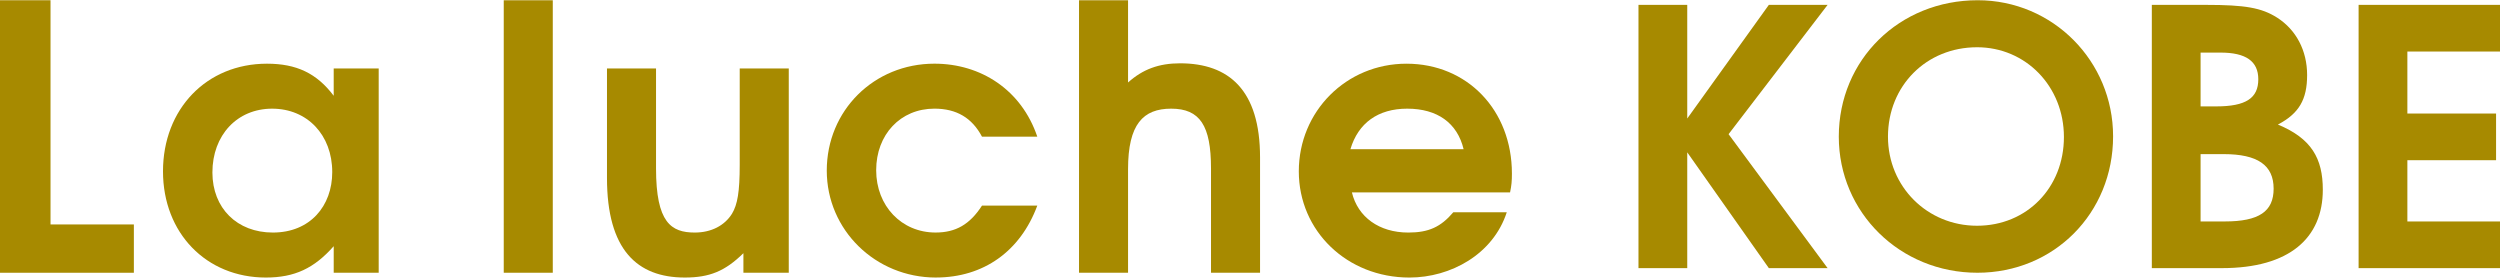
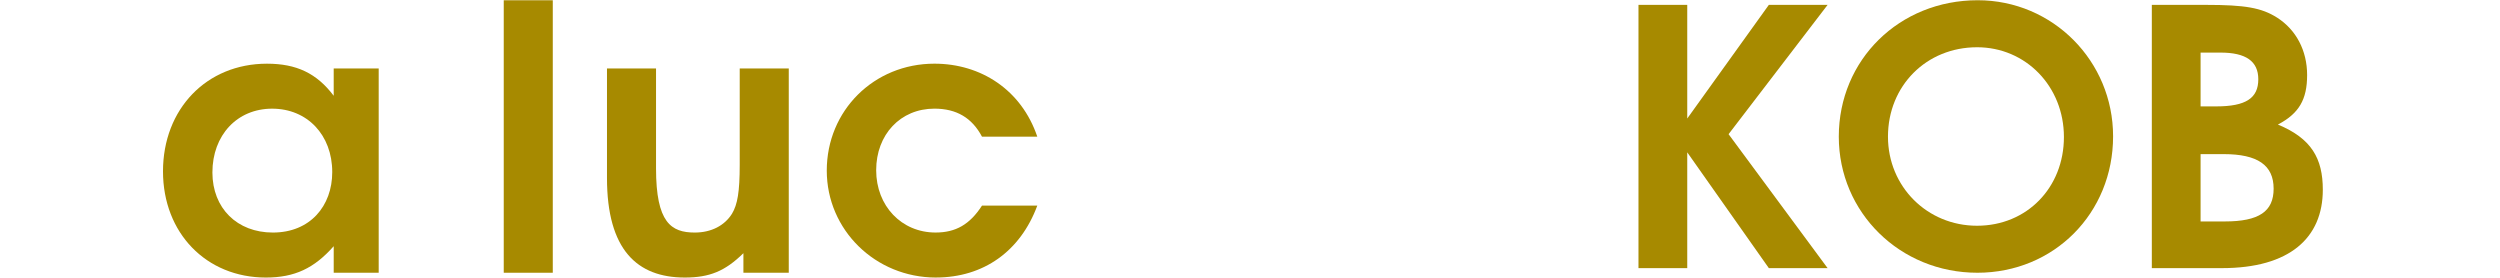
<svg xmlns="http://www.w3.org/2000/svg" viewBox="0 0 288 32">
  <g fill="#a78a00">
-     <path d="m0 31.42v-31.392h5.82v25.828h9.601v5.565h-15.421z" />
    <path d="m38.443 31.42v-3.058c-2.251 2.548-4.502 3.611-7.816 3.611-6.881 0-11.85-5.14-11.85-12.233 0-7.179 5.011-12.403 11.978-12.403 3.398 0 5.734 1.104 7.687 3.696v-3.143h5.183v23.531h-5.183zm-7.092-18.902c-4.035 0-6.882 3.058-6.882 7.349 0 4.12 2.847 6.923 6.967 6.923 4.289 0 6.838-3.058 6.838-6.965 0-4.29-2.889-7.306-6.923-7.306z" />
    <path d="m58.031 31.42v-31.389h5.649v31.389z" />
    <path d="m85.641 31.42v-2.252c-2.124 2.082-3.907 2.804-6.754 2.804-5.479 0-8.962-3.186-8.962-11.469v-12.614h5.65v11.511c0 6.244 1.741 7.39 4.46 7.39 1.911 0 3.44-.807 4.289-2.166.637-1.062.892-2.506.892-5.65v-11.085h5.65v23.531z" />
    <path d="m107.817 31.972c-6.965 0-12.573-5.479-12.573-12.319 0-6.923 5.437-12.318 12.403-12.318 5.351 0 10.024 3.016 11.85 8.41h-6.371c-1.147-2.166-2.931-3.229-5.479-3.229-3.908 0-6.711 2.974-6.711 7.094s2.93 7.178 6.838 7.178c2.336 0 3.951-.934 5.352-3.101h6.371c-1.953 5.267-6.201 8.283-11.68 8.283z" />
-     <path d="m139.508 31.42v-12.02c0-4.928-1.273-6.882-4.587-6.882-3.229 0-4.97 1.785-4.97 6.967v11.936h-5.649v-31.39h5.649v9.472c1.699-1.53 3.568-2.209 5.989-2.209 5.649 0 9.217 3.101 9.217 10.831v13.295h-5.65z" />
-     <path d="m173.959 22.161h-18.221c.68 2.845 3.143 4.629 6.499 4.629 2.336 0 3.738-.637 5.182-2.335h6.159c-1.572 4.842-6.456 7.518-11.214 7.518-7.178 0-12.742-5.352-12.742-12.233 0-6.924 5.479-12.403 12.402-12.403 7.009 0 12.148 5.352 12.148 12.657 0 .85-.042 1.359-.213 2.167zm-11.85-9.643c-3.356 0-5.649 1.657-6.541 4.673h13.04c-.722-3.016-3.015-4.673-6.499-4.673z" />
    <path d="m203.771 30.888-9.4-13.339v13.339h-5.618v-30.326h5.618v13.09l9.4-13.09h6.769l-11.407 14.895 11.407 15.432h-6.769z" />
    <path d="m227.795 31.42c-8.905 0-15.966-6.936-15.966-15.677.001-8.863 6.978-15.715 16.003-15.715 8.66 0 15.596 7.016 15.596 15.674 0 8.861-6.811 15.718-15.633 15.718zm-.041-25.976c-5.83 0-10.26 4.432-10.26 10.299 0 5.745 4.513 10.262 10.26 10.262s10.01-4.395 10.01-10.221-4.388-10.341-10.01-10.341z" />
    <path d="m255.972 30.888h-8.082v-30.326h6.233c4.517 0 6.404.328 8.212 1.477 2.173 1.394 3.445 3.775 3.445 6.607s-.943 4.429-3.366 5.703c3.861 1.6 5.174 3.898 5.174 7.509 0 5.539-3.819 9.03-11.615 9.03zm-.167-24.829h-2.298v6.198h1.808c3.403 0 4.841-.946 4.841-3.121 0-2.092-1.438-3.077-4.351-3.077zm.37 11.696h-2.668v7.756h2.793c3.939 0 5.622-1.151 5.622-3.775 0-2.709-1.849-3.981-5.747-3.981z" />
-     <path d="m271.711 30.888v-30.326h16.289v5.375h-10.671v7.139h10.218v5.377h-10.218v7.058h10.671v5.377z" />
  </g>
</svg>